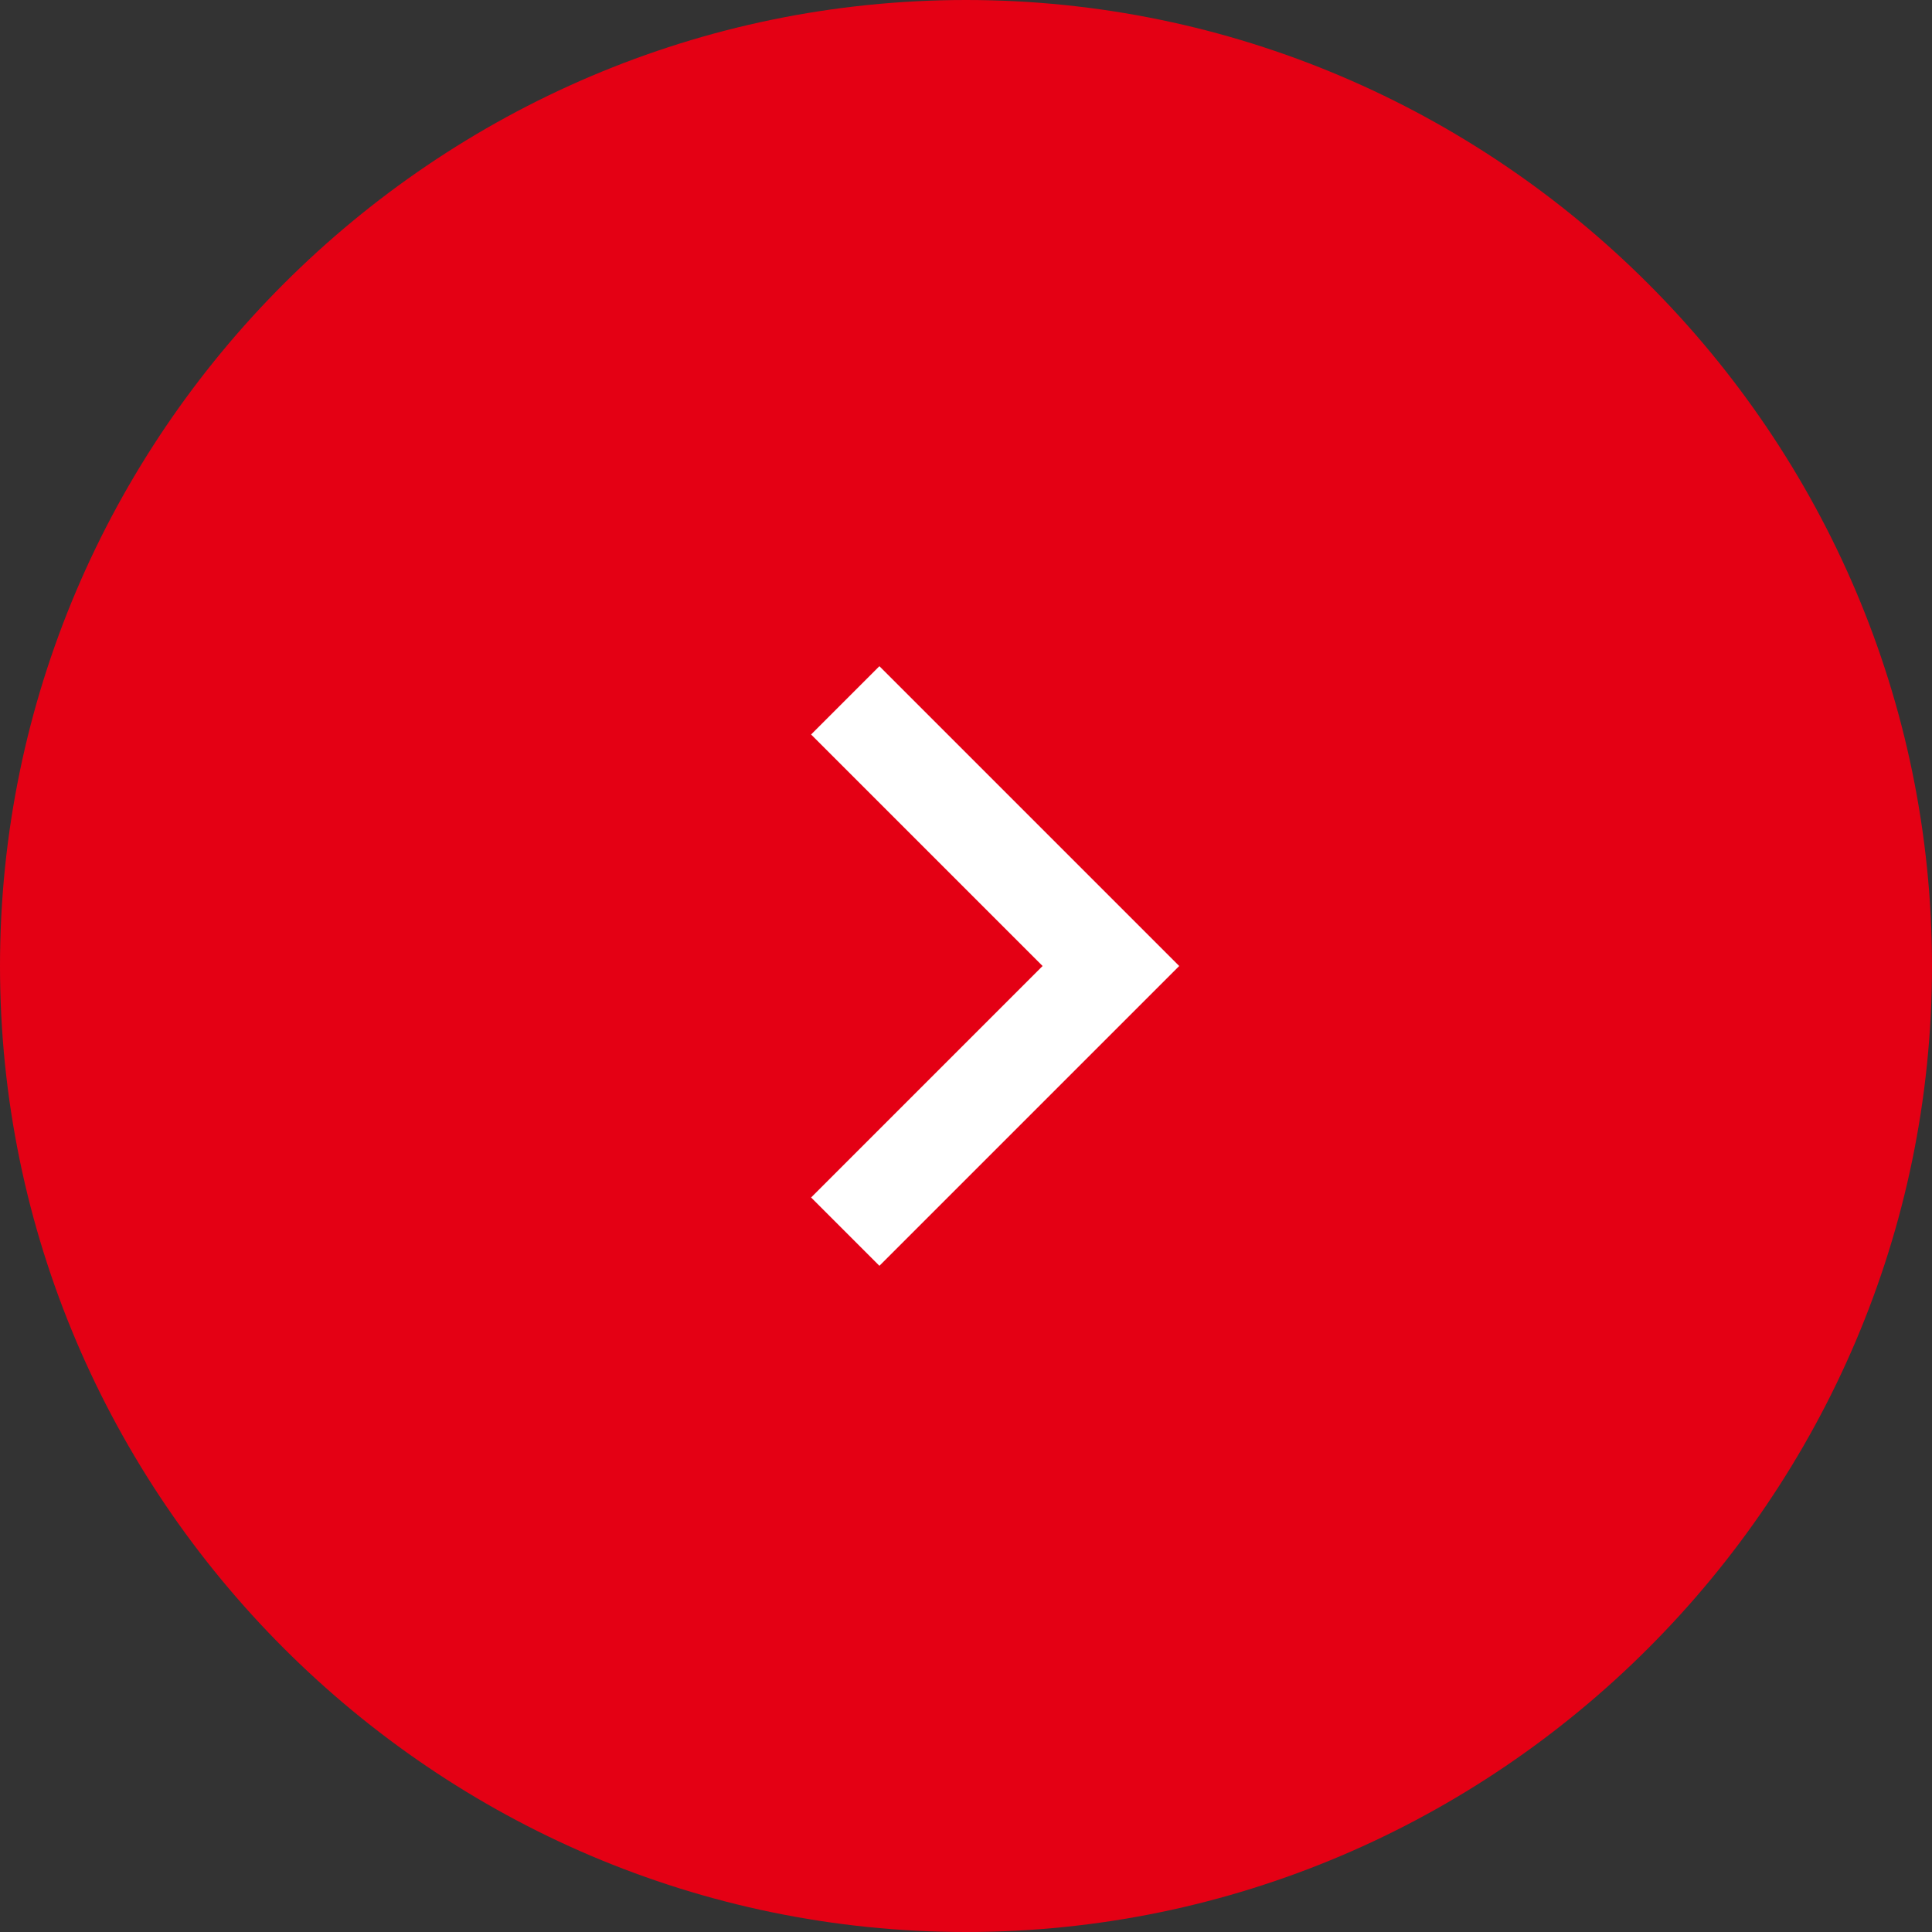
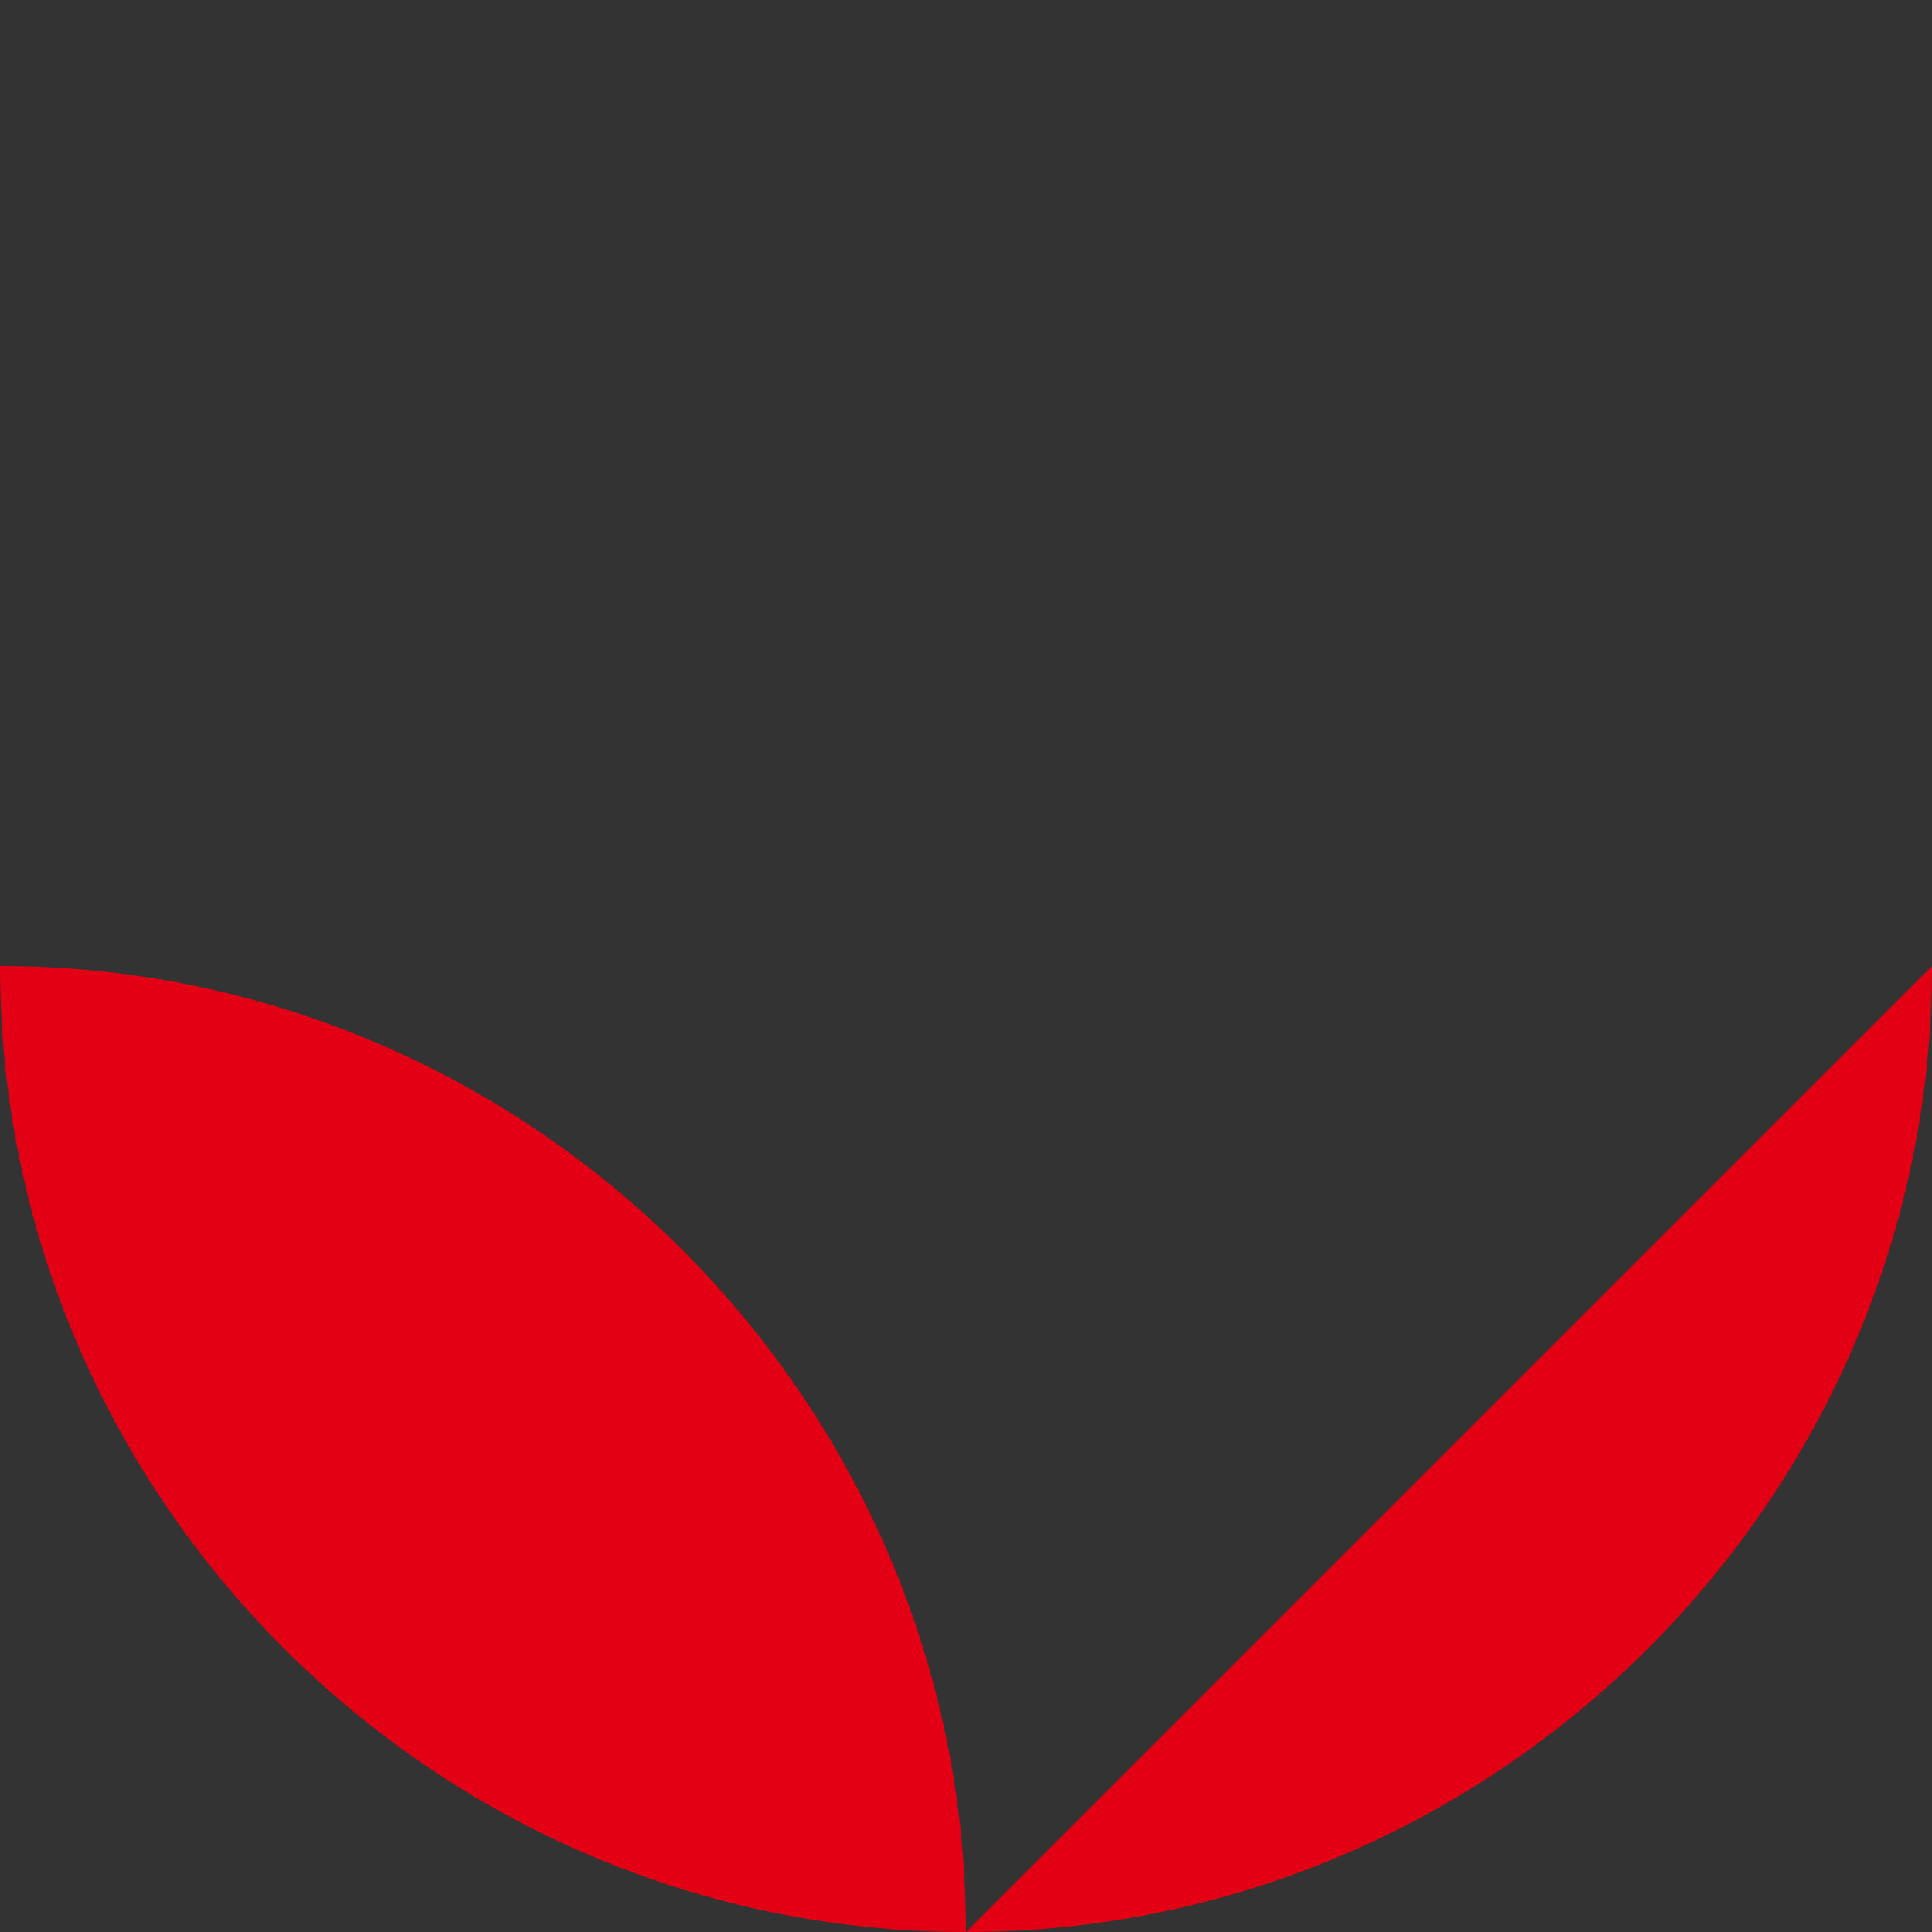
<svg xmlns="http://www.w3.org/2000/svg" id="_レイヤー_2" width="40" height="40" viewBox="0 0 40 40">
  <rect x="0" y="0" width="40" height="40" fill="#333333" stroke="none" />
  <g id="_レイヤー_1-2">
-     <path d="M40,20c0,11-9,20-20,20h0C9,40,0,31,0,20h0C0,9,9,0,20,0h0c11,0,20,9,20,20h0Z" fill="#e40014" stroke-width="0" />
-     <polyline points="17.5 14.5 23 20 17.5 25.5" fill="none" stroke="#fff" stroke-miterlimit="10" stroke-width="2" />
+     <path d="M40,20c0,11-9,20-20,20h0C9,40,0,31,0,20h0h0c11,0,20,9,20,20h0Z" fill="#e40014" stroke-width="0" />
  </g>
</svg>